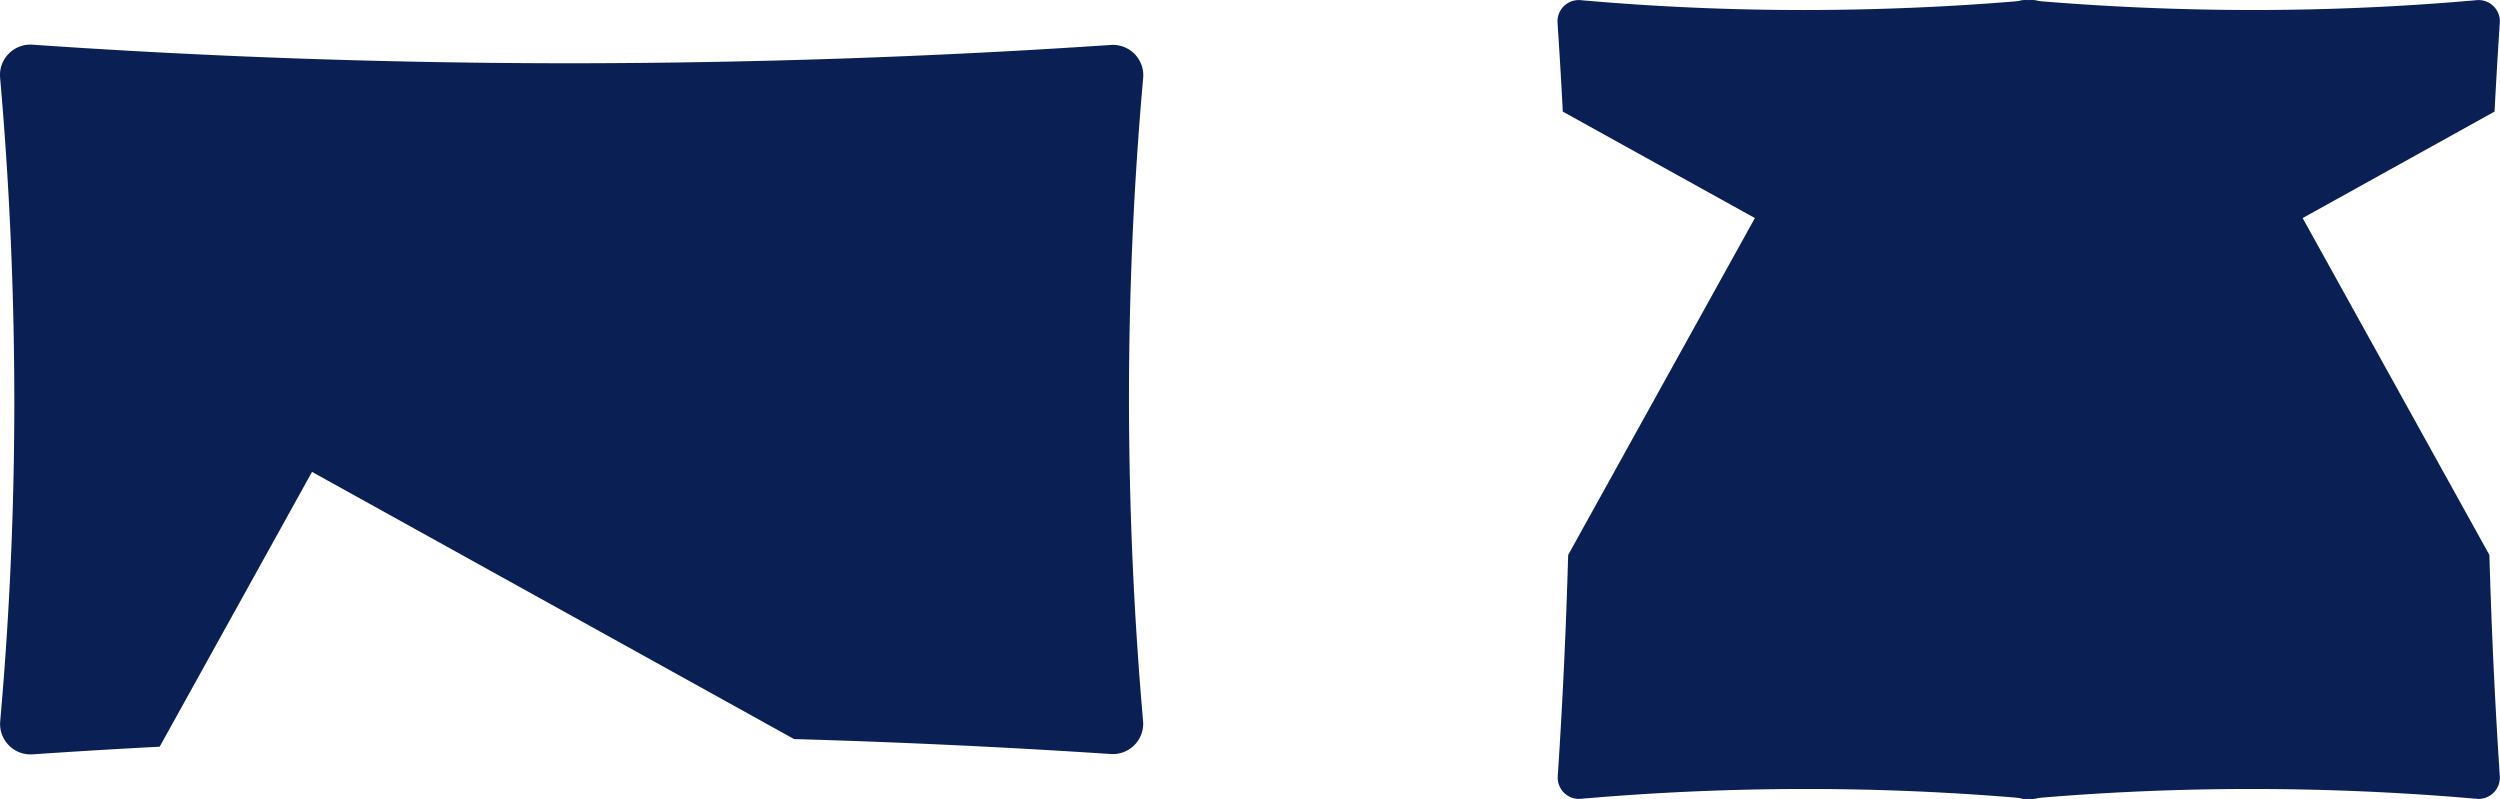
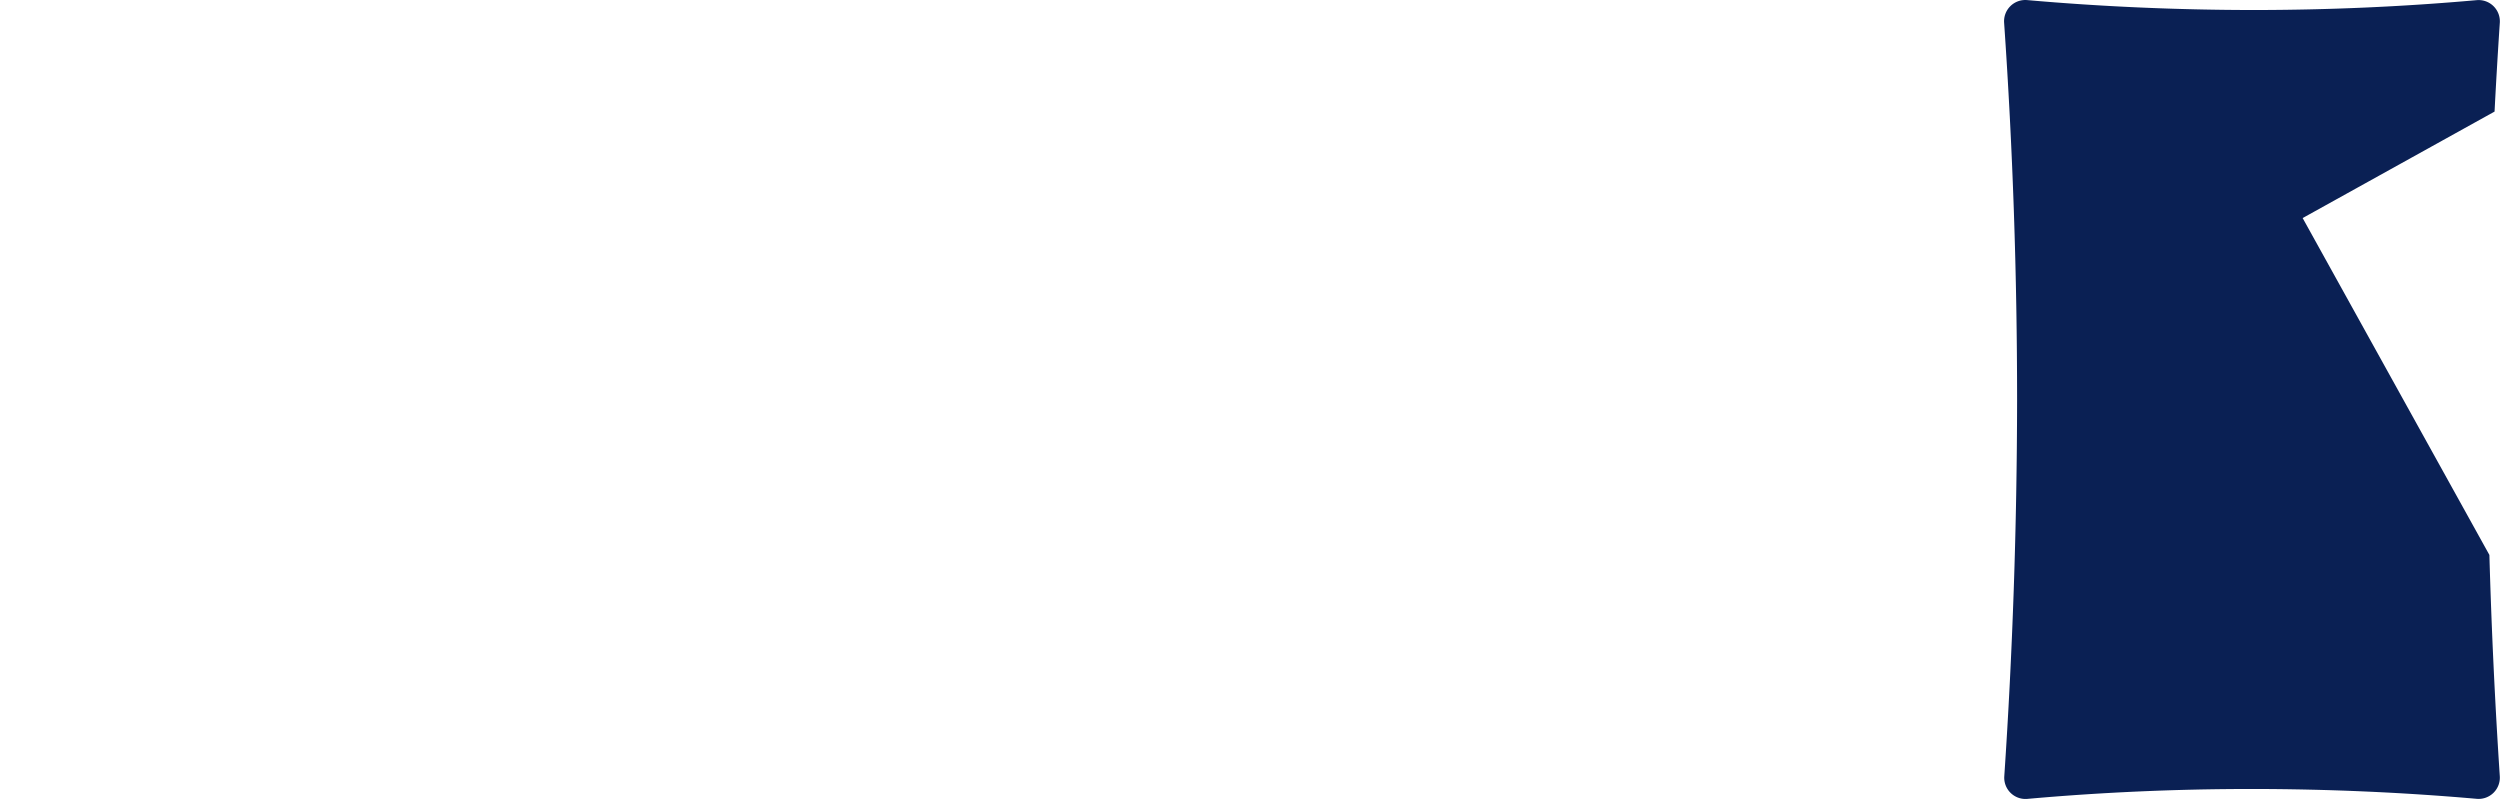
<svg xmlns="http://www.w3.org/2000/svg" width="131" height="41.866" viewBox="0 0 131 41.866">
  <g id="グループ_27" data-name="グループ 27" transform="translate(-40 -1707.337)">
-     <path id="パス_57" data-name="パス 57" d="M18.3.8Q9.965.56,1.71.017A1.593,1.593,0,0,0,.011,1.74q.729,8.318.74,16.827,0,8.534-.745,16.881a1.593,1.593,0,0,0,1.7,1.723q13.95-.939,28.139-.96,14.3,0,28.359.974a1.592,1.592,0,0,0,1.7-1.723q-.735-8.35-.746-16.894,0-8.513.741-16.839A1.594,1.594,0,0,0,58.2,0Q54.877.226,51.542.4L43.559,14.8Z" transform="translate(99.909 1746.864) rotate(180)" fill="#0a2054" />
-     <path id="パス_59" data-name="パス 59" d="M12.787.557Q6.963.392,1.195.012a1.113,1.113,0,0,0-1.188,1.2q.51,5.812.517,11.759,0,5.964-.52,11.8a1.113,1.113,0,0,0,1.187,1.2q9.748-.657,19.664-.671,9.993,0,19.818.68a1.113,1.113,0,0,0,1.188-1.2q-.513-5.835-.521-11.806,0-5.949.518-11.768A1.114,1.114,0,0,0,40.67,0q-2.321.155-4.652.275L30.44,10.341Z" transform="translate(121.615 1749.203) rotate(-90)" fill="#0a2054" />
    <path id="パス_60" data-name="パス 60" d="M12.787,25.431q-5.824.165-11.592.545a1.113,1.113,0,0,1-1.188-1.2q.51-5.812.517-11.759,0-5.964-.52-11.8A1.113,1.113,0,0,1,1.192.012Q10.94.668,20.856.683q9.993,0,19.818-.68a1.113,1.113,0,0,1,1.188,1.2q-.513,5.835-.521,11.806,0,5.949.518,11.768a1.114,1.114,0,0,1-1.188,1.2q-2.321-.155-4.652-.275L30.44,15.646Z" transform="translate(145.013 1749.203) rotate(-90)" fill="#0a2054" />
  </g>
</svg>